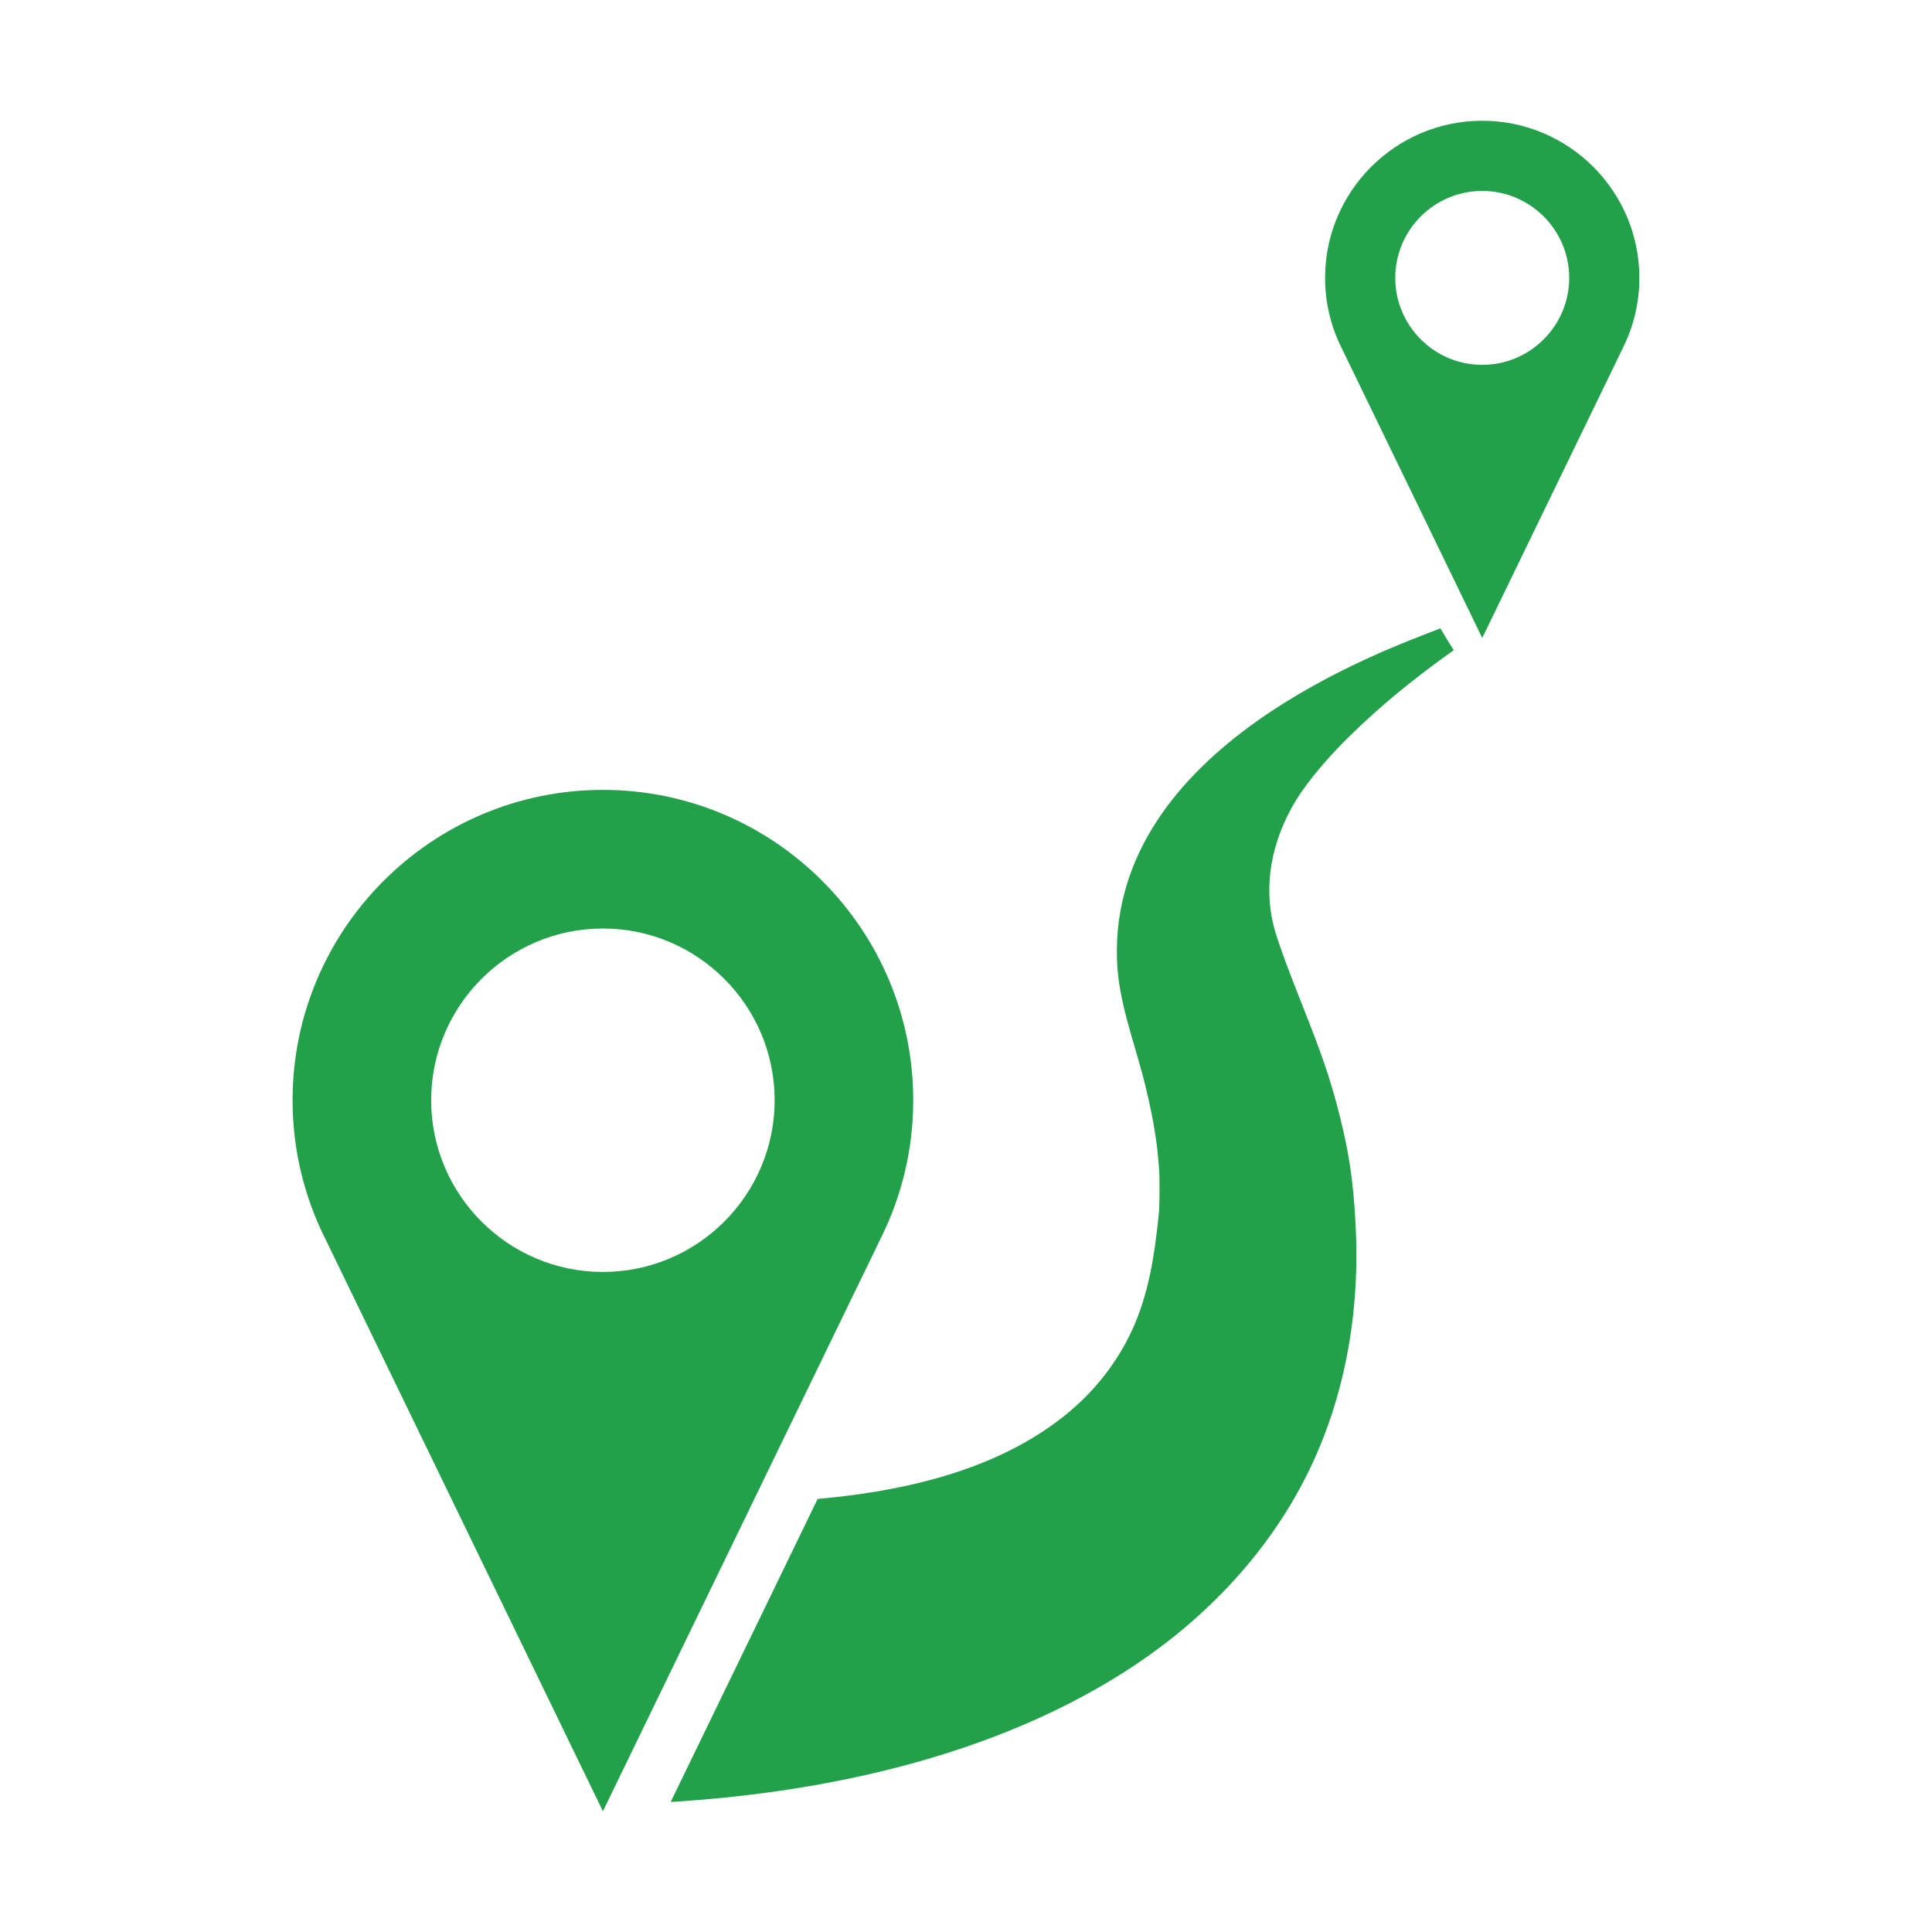
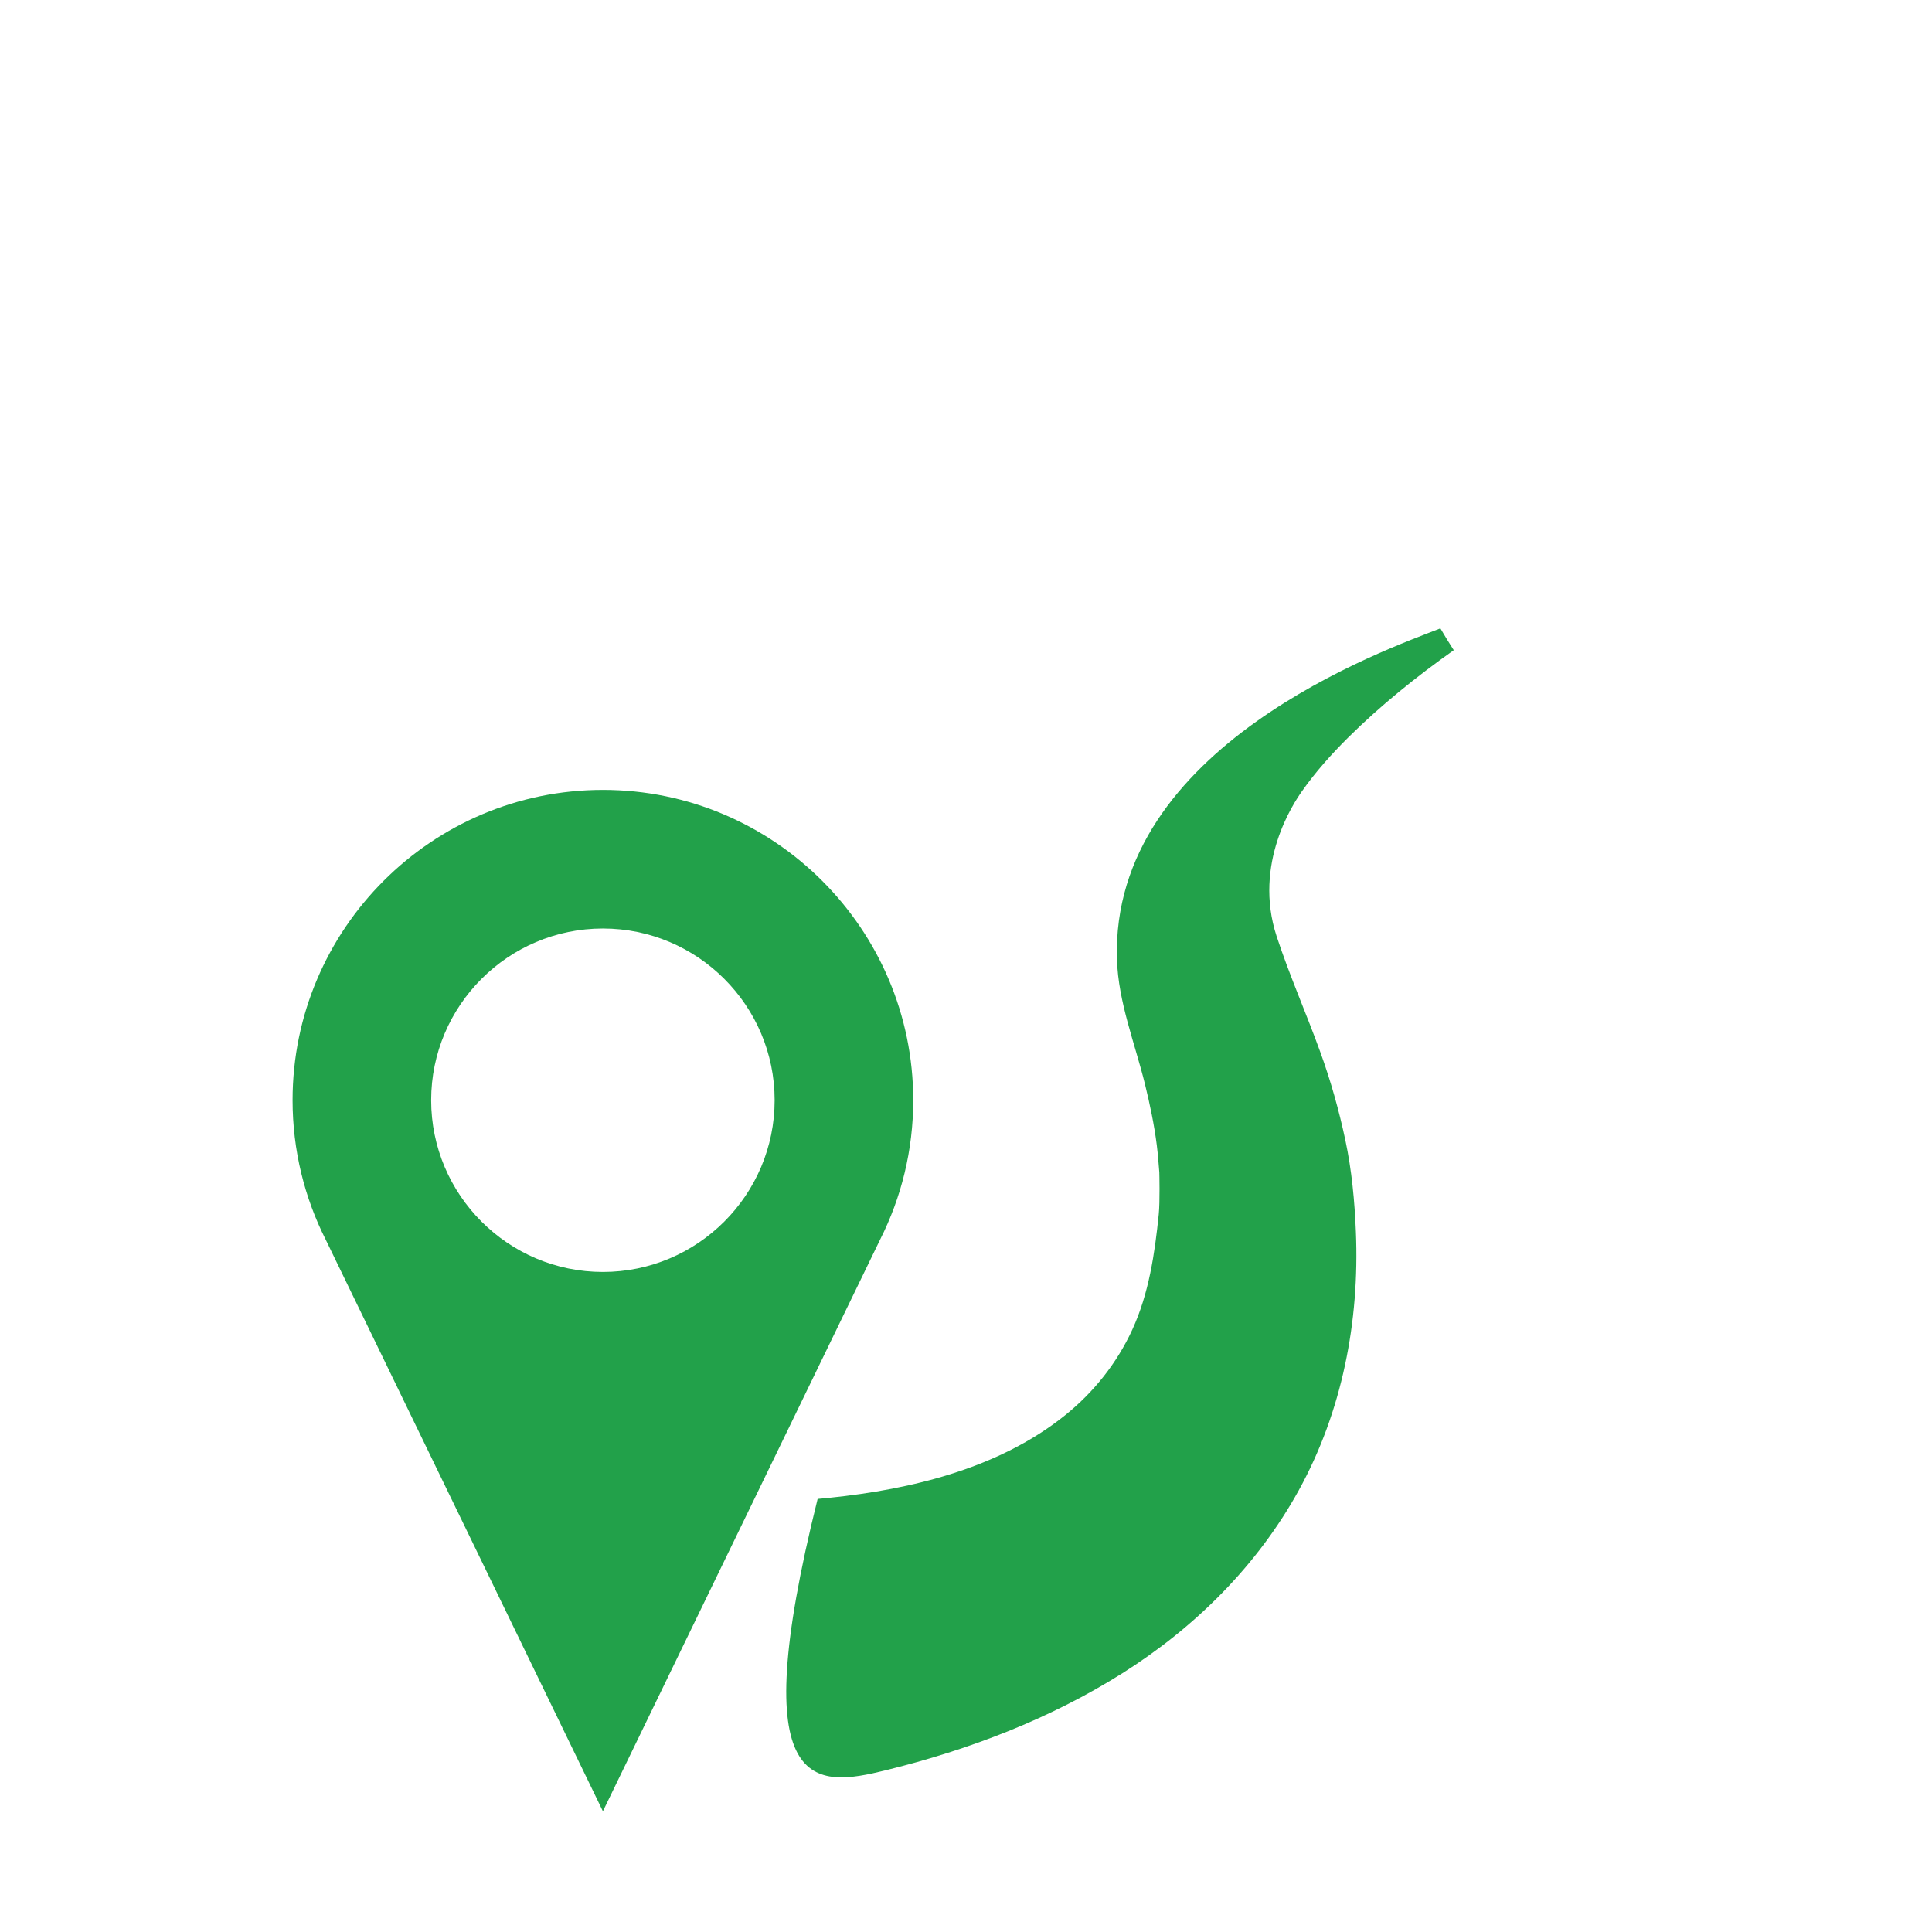
<svg xmlns="http://www.w3.org/2000/svg" width="64" height="64" viewBox="0 0 64 64" fill="none">
  <path d="M30.252 36.446C30.252 30.778 25.641 26.166 19.972 26.166C14.304 26.166 9.692 30.778 9.692 36.446C9.692 38.108 10.089 39.678 10.791 41.068L19.972 60L29.154 41.065C29.856 39.675 30.252 38.106 30.252 36.446ZM19.972 42.135C16.835 42.135 14.283 39.583 14.283 36.446C14.283 33.31 16.835 30.758 19.972 30.758C23.109 30.758 25.661 33.31 25.661 36.446C25.661 39.583 23.109 42.135 19.972 42.135Z" fill="#22A14A" />
-   <path d="M49.101 4C46.231 4 43.895 6.335 43.895 9.205C43.895 10.046 44.096 10.841 44.452 11.546L49.101 21.133L53.751 11.544C54.106 10.841 54.306 10.046 54.306 9.206C54.306 6.335 51.971 4 49.101 4ZM49.101 12.086C47.513 12.086 46.22 10.794 46.22 9.205C46.22 7.617 47.513 6.325 49.101 6.325C50.689 6.325 51.982 7.617 51.982 9.205C51.982 10.794 50.689 12.086 49.101 12.086Z" fill="#22A14A" />
-   <path d="M44.567 37.77C44.356 36.777 44.082 35.804 43.736 34.848C43.273 33.568 42.718 32.317 42.292 31.022C41.497 28.601 42.869 26.581 43.127 26.214C43.578 25.571 44.107 24.981 44.664 24.428C45.737 23.365 46.92 22.414 48.158 21.538C48.005 21.3 47.856 21.06 47.715 20.816C45.934 21.514 36.777 24.714 37.001 31.784C37.045 33.201 37.593 34.55 37.931 35.924C38.093 36.586 38.234 37.254 38.32 37.931C38.358 38.235 38.38 38.541 38.405 38.848C38.406 38.845 38.406 38.844 38.404 38.842C38.405 38.851 38.428 39.813 38.385 40.229C38.252 41.533 38.059 42.85 37.509 44.047C36.998 45.159 36.227 46.126 35.273 46.89C33.092 48.638 30.202 49.336 27.475 49.617C27.345 49.631 27.215 49.642 27.085 49.654L22.217 59.693C24.619 59.544 27.015 59.215 29.353 58.64C32.104 57.963 34.785 56.94 37.187 55.424C39.587 53.909 41.651 51.86 43.025 49.366C44.463 46.757 45.039 43.768 44.916 40.806C44.875 39.794 44.779 38.763 44.567 37.77Z" fill="#22A14A" />
+   <path d="M44.567 37.77C44.356 36.777 44.082 35.804 43.736 34.848C43.273 33.568 42.718 32.317 42.292 31.022C41.497 28.601 42.869 26.581 43.127 26.214C43.578 25.571 44.107 24.981 44.664 24.428C45.737 23.365 46.92 22.414 48.158 21.538C48.005 21.3 47.856 21.06 47.715 20.816C45.934 21.514 36.777 24.714 37.001 31.784C37.045 33.201 37.593 34.55 37.931 35.924C38.093 36.586 38.234 37.254 38.32 37.931C38.358 38.235 38.38 38.541 38.405 38.848C38.406 38.845 38.406 38.844 38.404 38.842C38.405 38.851 38.428 39.813 38.385 40.229C38.252 41.533 38.059 42.85 37.509 44.047C36.998 45.159 36.227 46.126 35.273 46.89C33.092 48.638 30.202 49.336 27.475 49.617C27.345 49.631 27.215 49.642 27.085 49.654C24.619 59.544 27.015 59.215 29.353 58.64C32.104 57.963 34.785 56.94 37.187 55.424C39.587 53.909 41.651 51.86 43.025 49.366C44.463 46.757 45.039 43.768 44.916 40.806C44.875 39.794 44.779 38.763 44.567 37.77Z" fill="#22A14A" />
</svg>